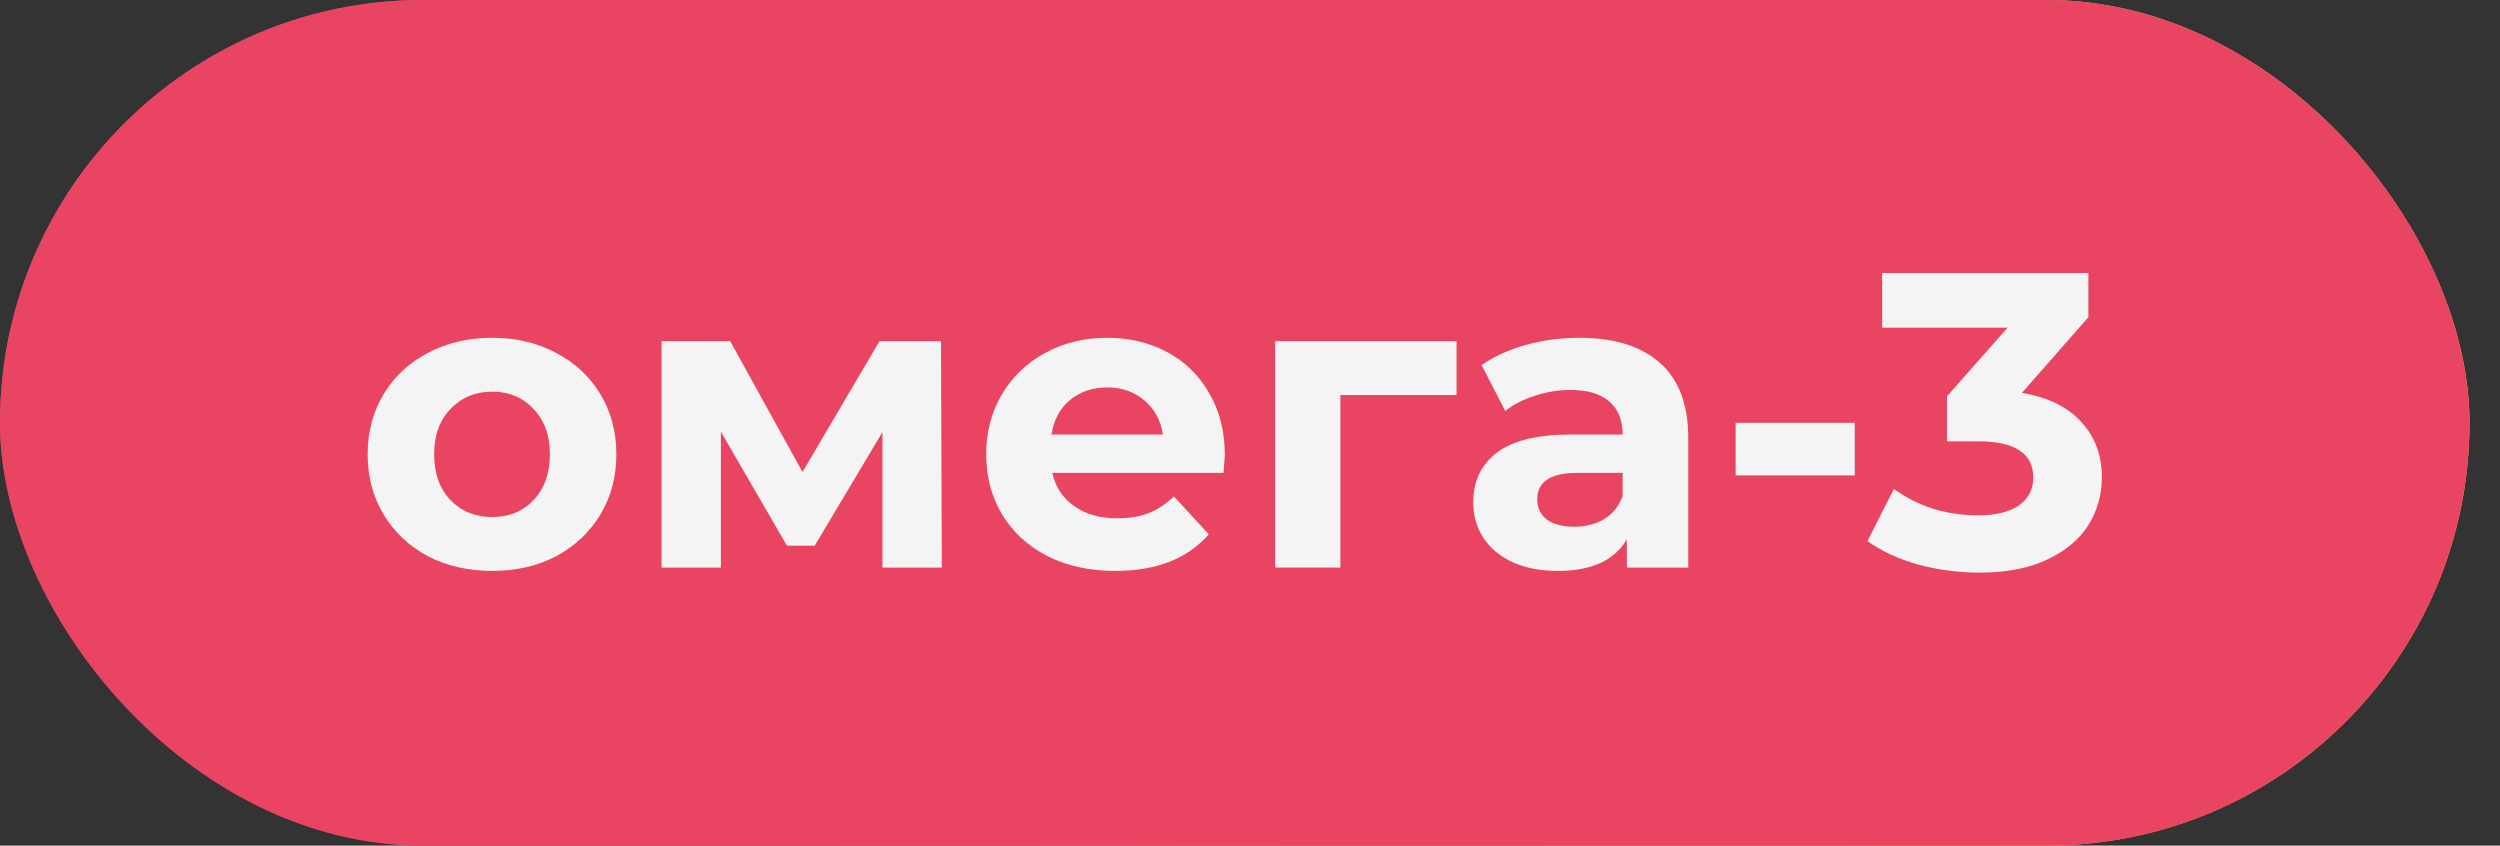
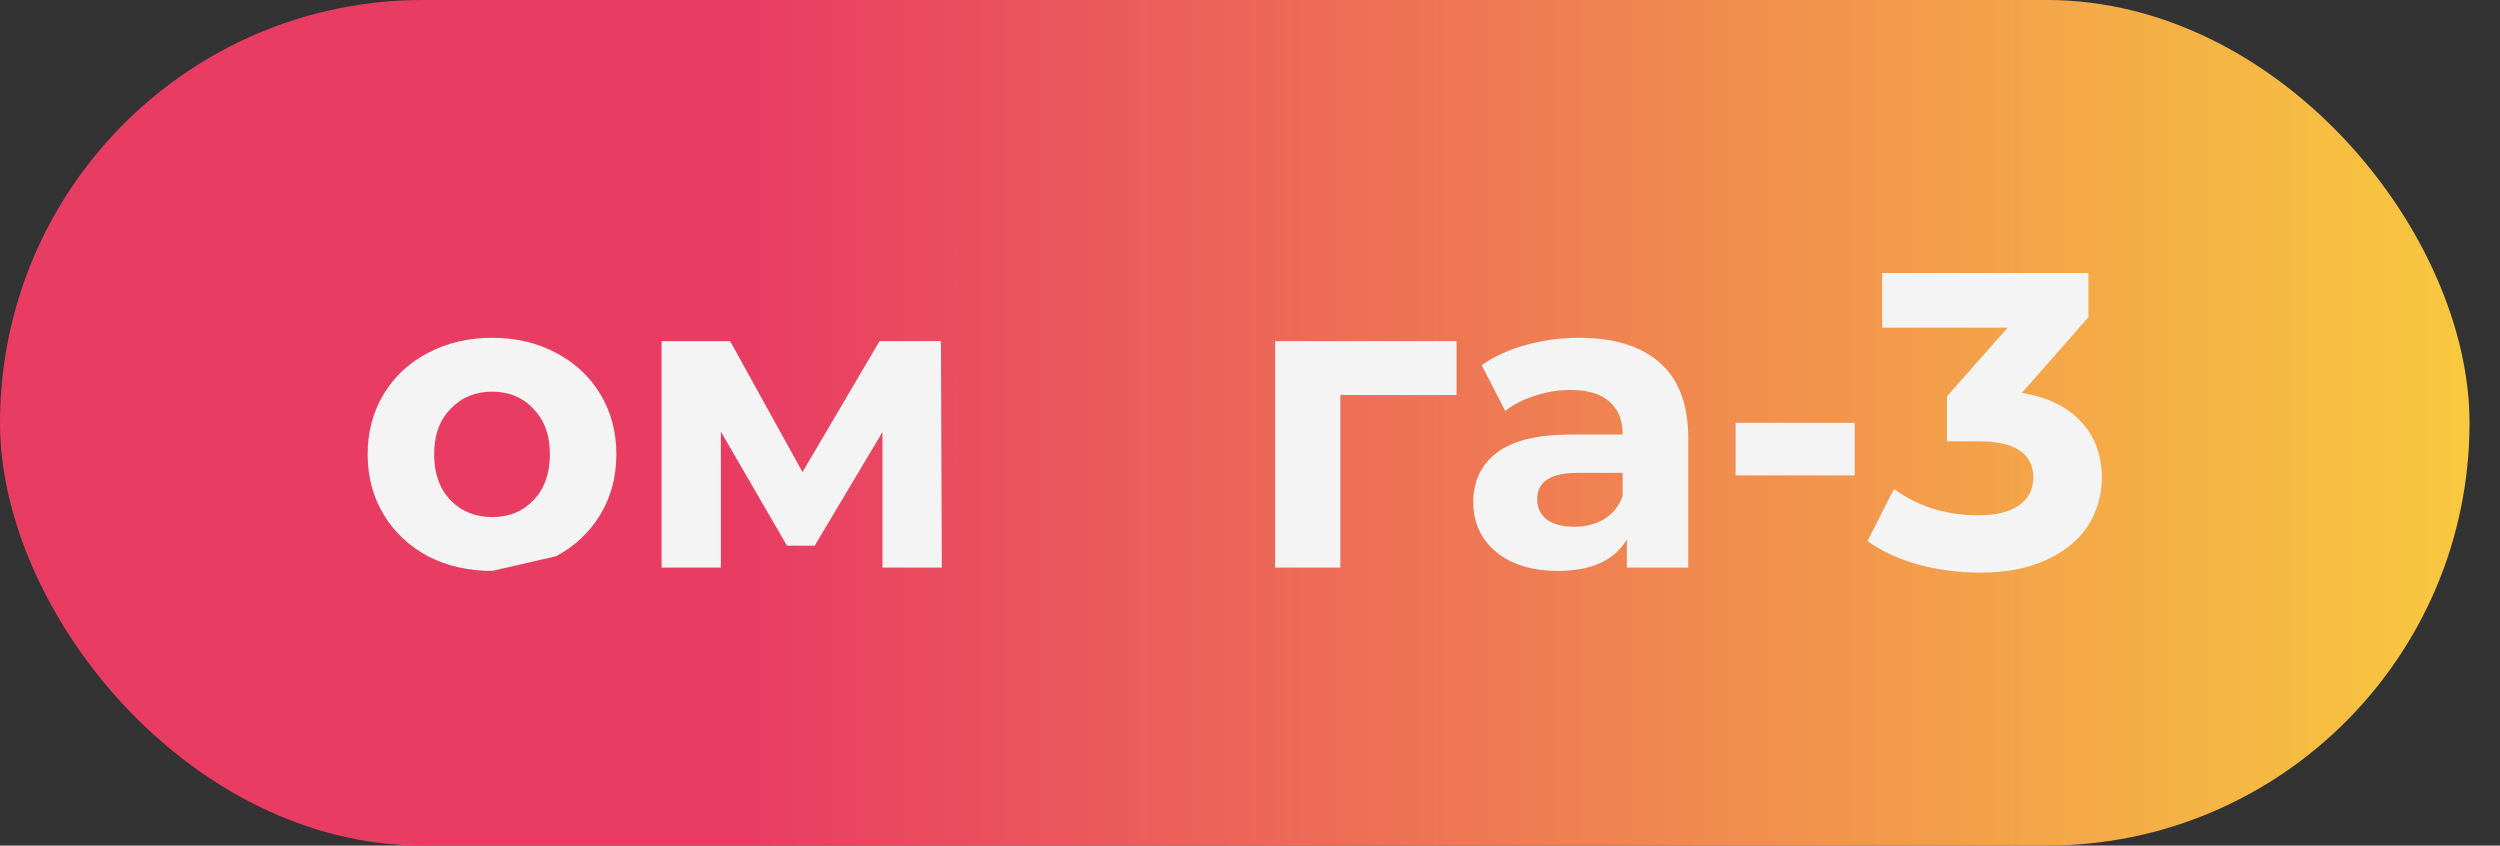
<svg xmlns="http://www.w3.org/2000/svg" width="68" height="23" viewBox="0 0 68 23" fill="none">
  <rect x="0" y="0" width="68" height="23" fill="#333333" stroke="none" />
  <rect width="67.171" height="23" rx="11.5" fill="url(#paint0_linear_178_58)" />
-   <rect width="67.171" height="23" rx="11.5" fill="#E94562" />
  <path d="M54.996 10.687C55.698 10.802 56.236 11.065 56.61 11.477C56.984 11.882 57.171 12.385 57.171 12.988C57.171 13.454 57.049 13.885 56.804 14.282C56.56 14.671 56.186 14.984 55.683 15.22C55.187 15.457 54.576 15.575 53.851 15.575C53.286 15.575 52.729 15.503 52.18 15.358C51.638 15.205 51.176 14.992 50.795 14.717L51.516 13.297C51.821 13.526 52.172 13.706 52.569 13.835C52.974 13.957 53.386 14.018 53.805 14.018C54.271 14.018 54.637 13.931 54.904 13.755C55.171 13.572 55.305 13.316 55.305 12.988C55.305 12.332 54.805 12.004 53.805 12.004H52.958V10.779L54.607 8.913H51.195V7.425H56.804V8.627L54.996 10.687Z" fill="#F4F4F4" />
  <path d="M47.209 11.5H50.449V12.931H47.209V11.5Z" fill="#F4F4F4" />
  <path d="M42.956 9.188C43.91 9.188 44.643 9.416 45.154 9.874C45.666 10.325 45.921 11.008 45.921 11.923V15.438H44.25V14.671C43.914 15.243 43.288 15.529 42.373 15.529C41.9 15.529 41.487 15.449 41.136 15.289C40.793 15.129 40.53 14.907 40.346 14.625C40.163 14.343 40.072 14.022 40.072 13.663C40.072 13.091 40.285 12.641 40.713 12.313C41.148 11.984 41.816 11.82 42.716 11.82H44.136C44.136 11.431 44.017 11.133 43.781 10.928C43.544 10.714 43.189 10.607 42.716 10.607C42.388 10.607 42.064 10.66 41.743 10.767C41.43 10.866 41.163 11.004 40.942 11.179L40.301 9.932C40.636 9.695 41.037 9.512 41.503 9.382C41.976 9.252 42.46 9.188 42.956 9.188ZM42.819 14.327C43.124 14.327 43.395 14.259 43.632 14.121C43.868 13.976 44.036 13.766 44.136 13.492V12.862H42.911C42.178 12.862 41.812 13.102 41.812 13.583C41.812 13.812 41.9 13.995 42.075 14.133C42.258 14.262 42.506 14.327 42.819 14.327Z" fill="#F4F4F4" />
  <path d="M39.618 10.745H36.458V15.438H34.684V9.279H39.618V10.745Z" fill="#F4F4F4" />
-   <path d="M33.315 12.381C33.315 12.404 33.304 12.564 33.281 12.862H28.622C28.706 13.244 28.904 13.545 29.217 13.766C29.53 13.988 29.919 14.098 30.385 14.098C30.705 14.098 30.988 14.053 31.232 13.961C31.483 13.862 31.716 13.709 31.93 13.503L32.88 14.533C32.3 15.197 31.453 15.529 30.339 15.529C29.644 15.529 29.03 15.396 28.496 15.129C27.962 14.854 27.549 14.476 27.259 13.995C26.97 13.515 26.825 12.969 26.825 12.358C26.825 11.755 26.966 11.214 27.248 10.733C27.538 10.245 27.931 9.867 28.427 9.6C28.931 9.325 29.492 9.188 30.11 9.188C30.713 9.188 31.258 9.317 31.747 9.577C32.235 9.836 32.617 10.21 32.892 10.698C33.174 11.179 33.315 11.74 33.315 12.381ZM30.121 10.538C29.717 10.538 29.377 10.653 29.102 10.882C28.828 11.111 28.66 11.424 28.599 11.82H31.632C31.571 11.431 31.403 11.122 31.129 10.893C30.854 10.657 30.518 10.538 30.121 10.538Z" fill="#F4F4F4" />
  <path d="M24.003 15.438V11.752L22.16 14.843H21.405L19.608 11.741V15.438H17.994V9.279H19.86L21.828 12.839L23.923 9.279H25.595L25.617 15.438H24.003Z" fill="#F4F4F4" />
-   <path d="M13.388 15.529C12.74 15.529 12.156 15.396 11.637 15.129C11.126 14.854 10.725 14.476 10.435 13.995C10.145 13.515 10 12.969 10 12.358C10 11.748 10.145 11.202 10.435 10.721C10.725 10.241 11.126 9.867 11.637 9.6C12.156 9.325 12.74 9.188 13.388 9.188C14.037 9.188 14.617 9.325 15.128 9.6C15.64 9.867 16.04 10.241 16.33 10.721C16.62 11.202 16.765 11.748 16.765 12.358C16.765 12.969 16.62 13.515 16.33 13.995C16.04 14.476 15.64 14.854 15.128 15.129C14.617 15.396 14.037 15.529 13.388 15.529ZM13.388 14.064C13.846 14.064 14.22 13.911 14.51 13.606C14.808 13.293 14.957 12.877 14.957 12.358C14.957 11.839 14.808 11.427 14.51 11.122C14.22 10.809 13.846 10.653 13.388 10.653C12.931 10.653 12.553 10.809 12.255 11.122C11.957 11.427 11.809 11.839 11.809 12.358C11.809 12.877 11.957 13.293 12.255 13.606C12.553 13.911 12.931 14.064 13.388 14.064Z" fill="#F4F4F4" />
+   <path d="M13.388 15.529C12.74 15.529 12.156 15.396 11.637 15.129C11.126 14.854 10.725 14.476 10.435 13.995C10.145 13.515 10 12.969 10 12.358C10 11.748 10.145 11.202 10.435 10.721C10.725 10.241 11.126 9.867 11.637 9.6C12.156 9.325 12.74 9.188 13.388 9.188C14.037 9.188 14.617 9.325 15.128 9.6C15.64 9.867 16.04 10.241 16.33 10.721C16.62 11.202 16.765 11.748 16.765 12.358C16.765 12.969 16.62 13.515 16.33 13.995C16.04 14.476 15.64 14.854 15.128 15.129ZM13.388 14.064C13.846 14.064 14.22 13.911 14.51 13.606C14.808 13.293 14.957 12.877 14.957 12.358C14.957 11.839 14.808 11.427 14.51 11.122C14.22 10.809 13.846 10.653 13.388 10.653C12.931 10.653 12.553 10.809 12.255 11.122C11.957 11.427 11.809 11.839 11.809 12.358C11.809 12.877 11.957 13.293 12.255 13.606C12.553 13.911 12.931 14.064 13.388 14.064Z" fill="#F4F4F4" />
  <defs>
    <linearGradient id="paint0_linear_178_58" x1="0" y1="11.512" x2="67.171" y2="11.512" gradientUnits="userSpaceOnUse">
      <stop offset="0.3" stop-color="#E83C63" />
      <stop offset="1" stop-color="#F8C93F" />
    </linearGradient>
  </defs>
</svg>